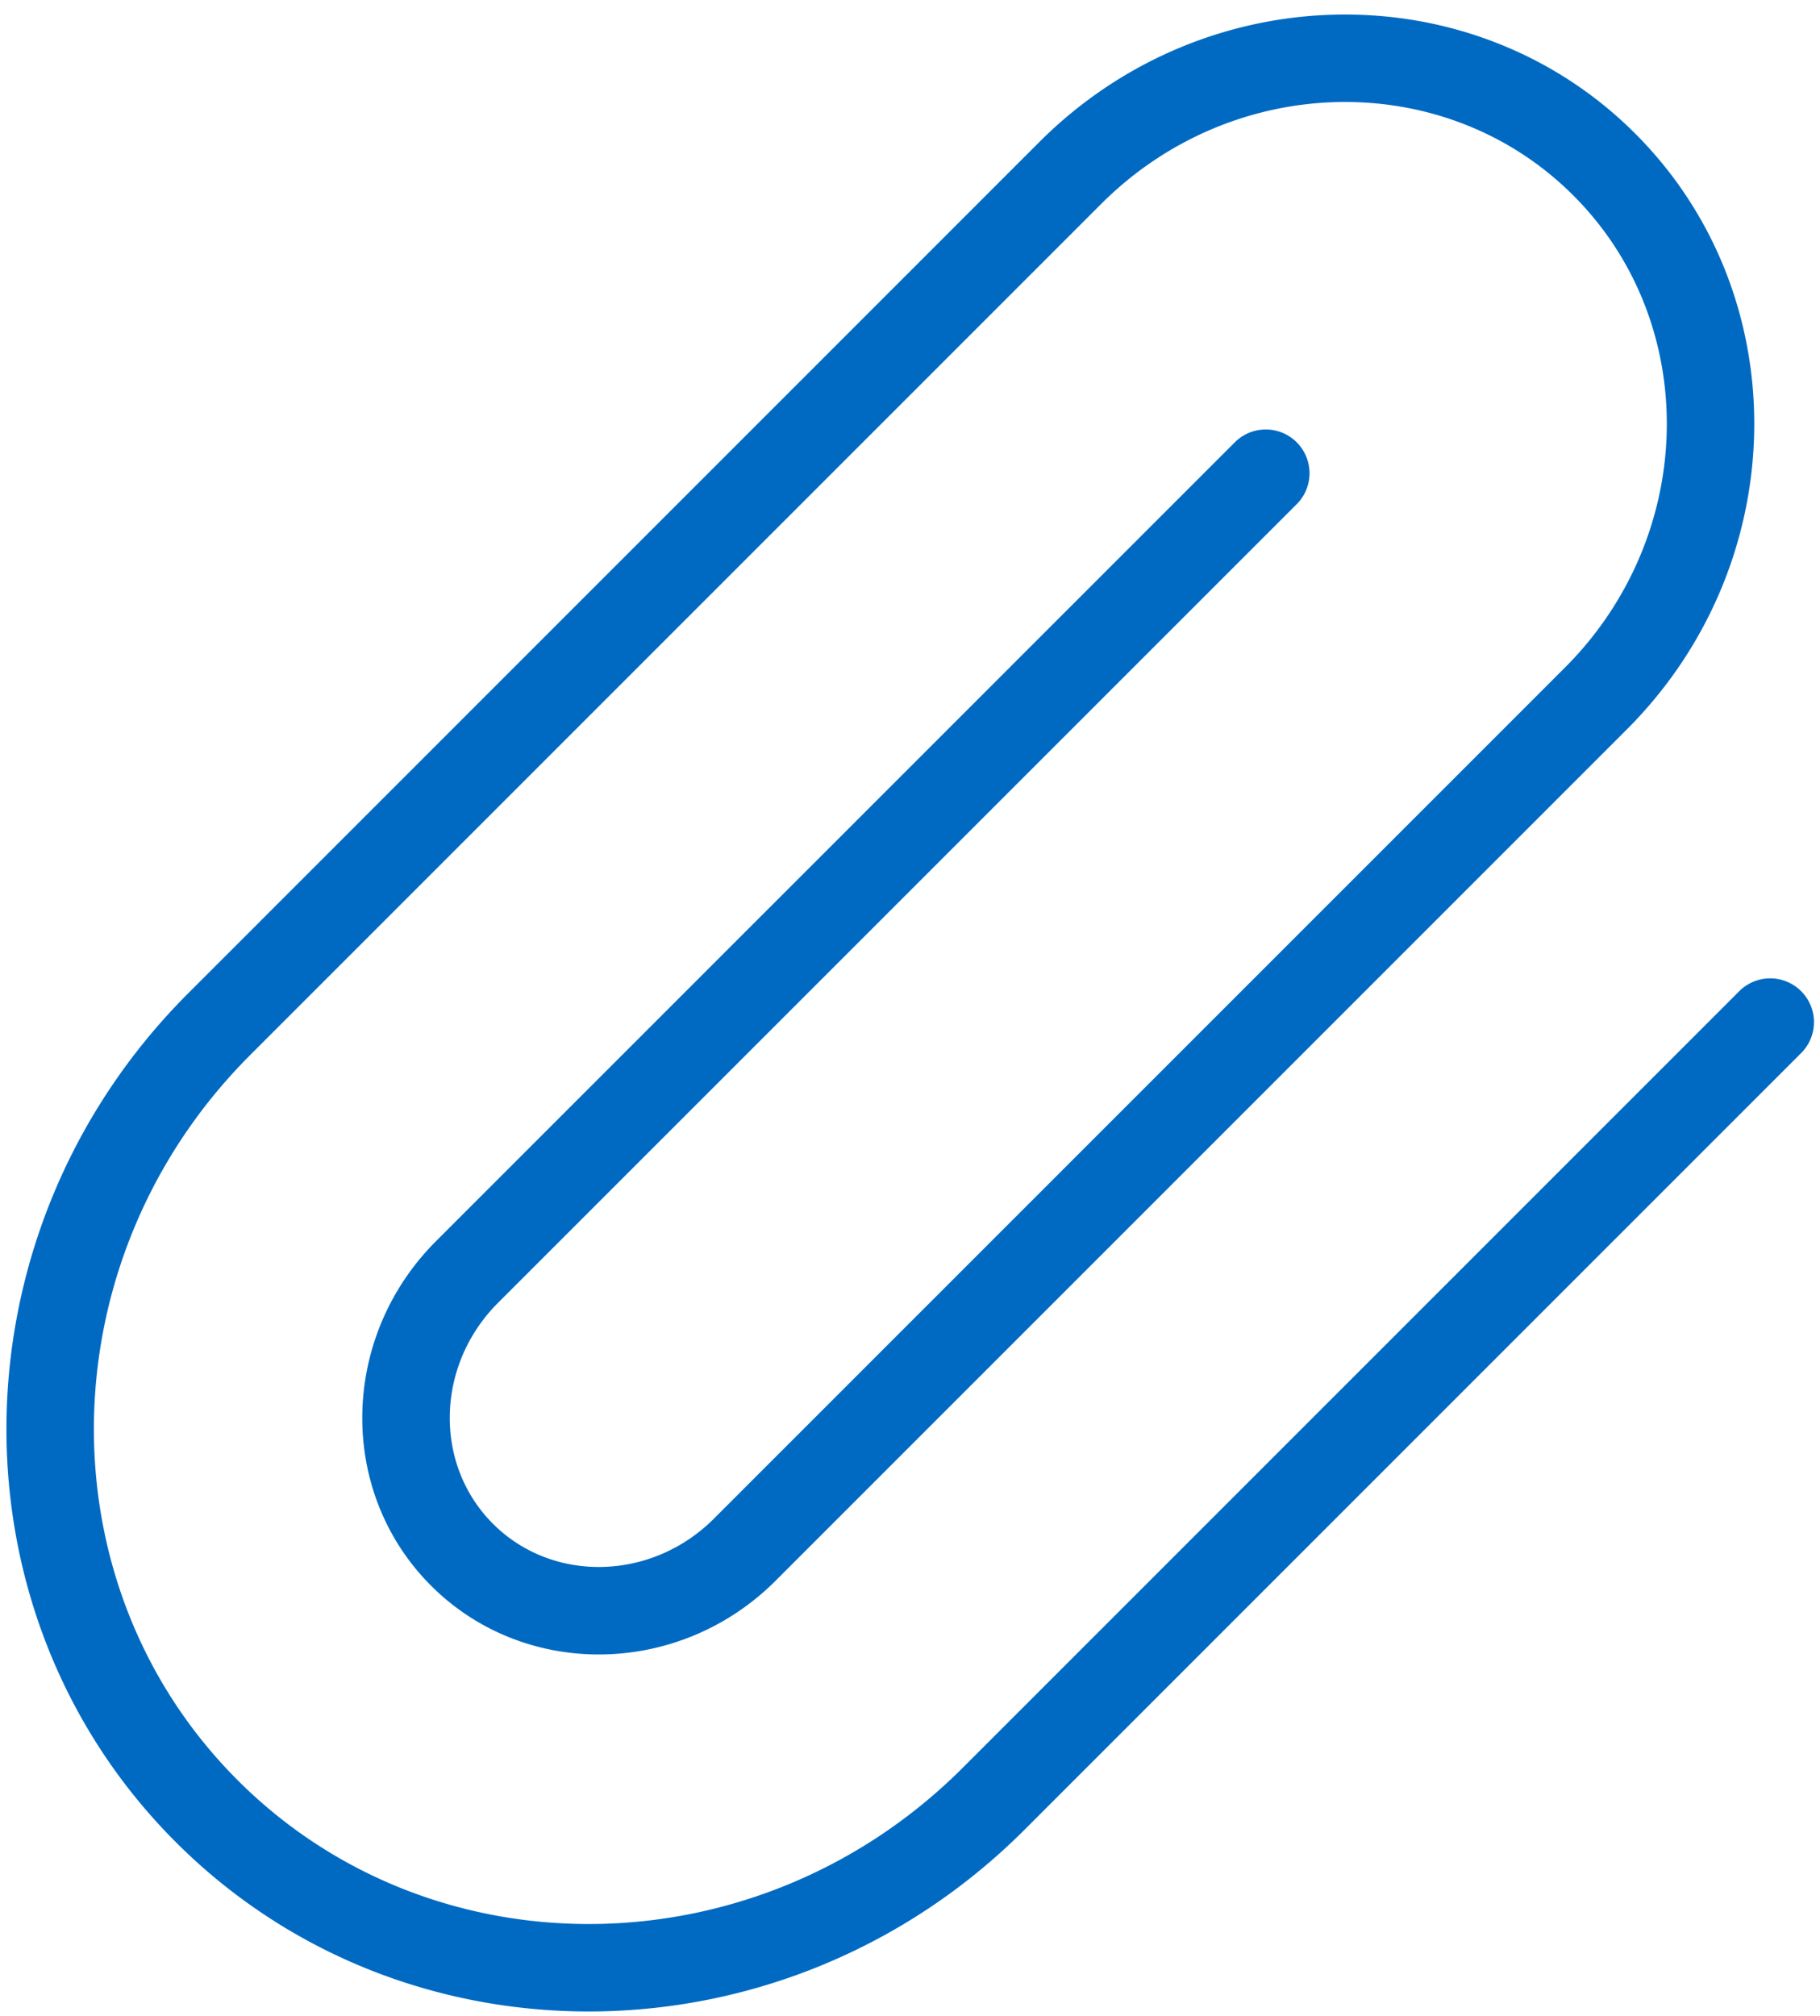
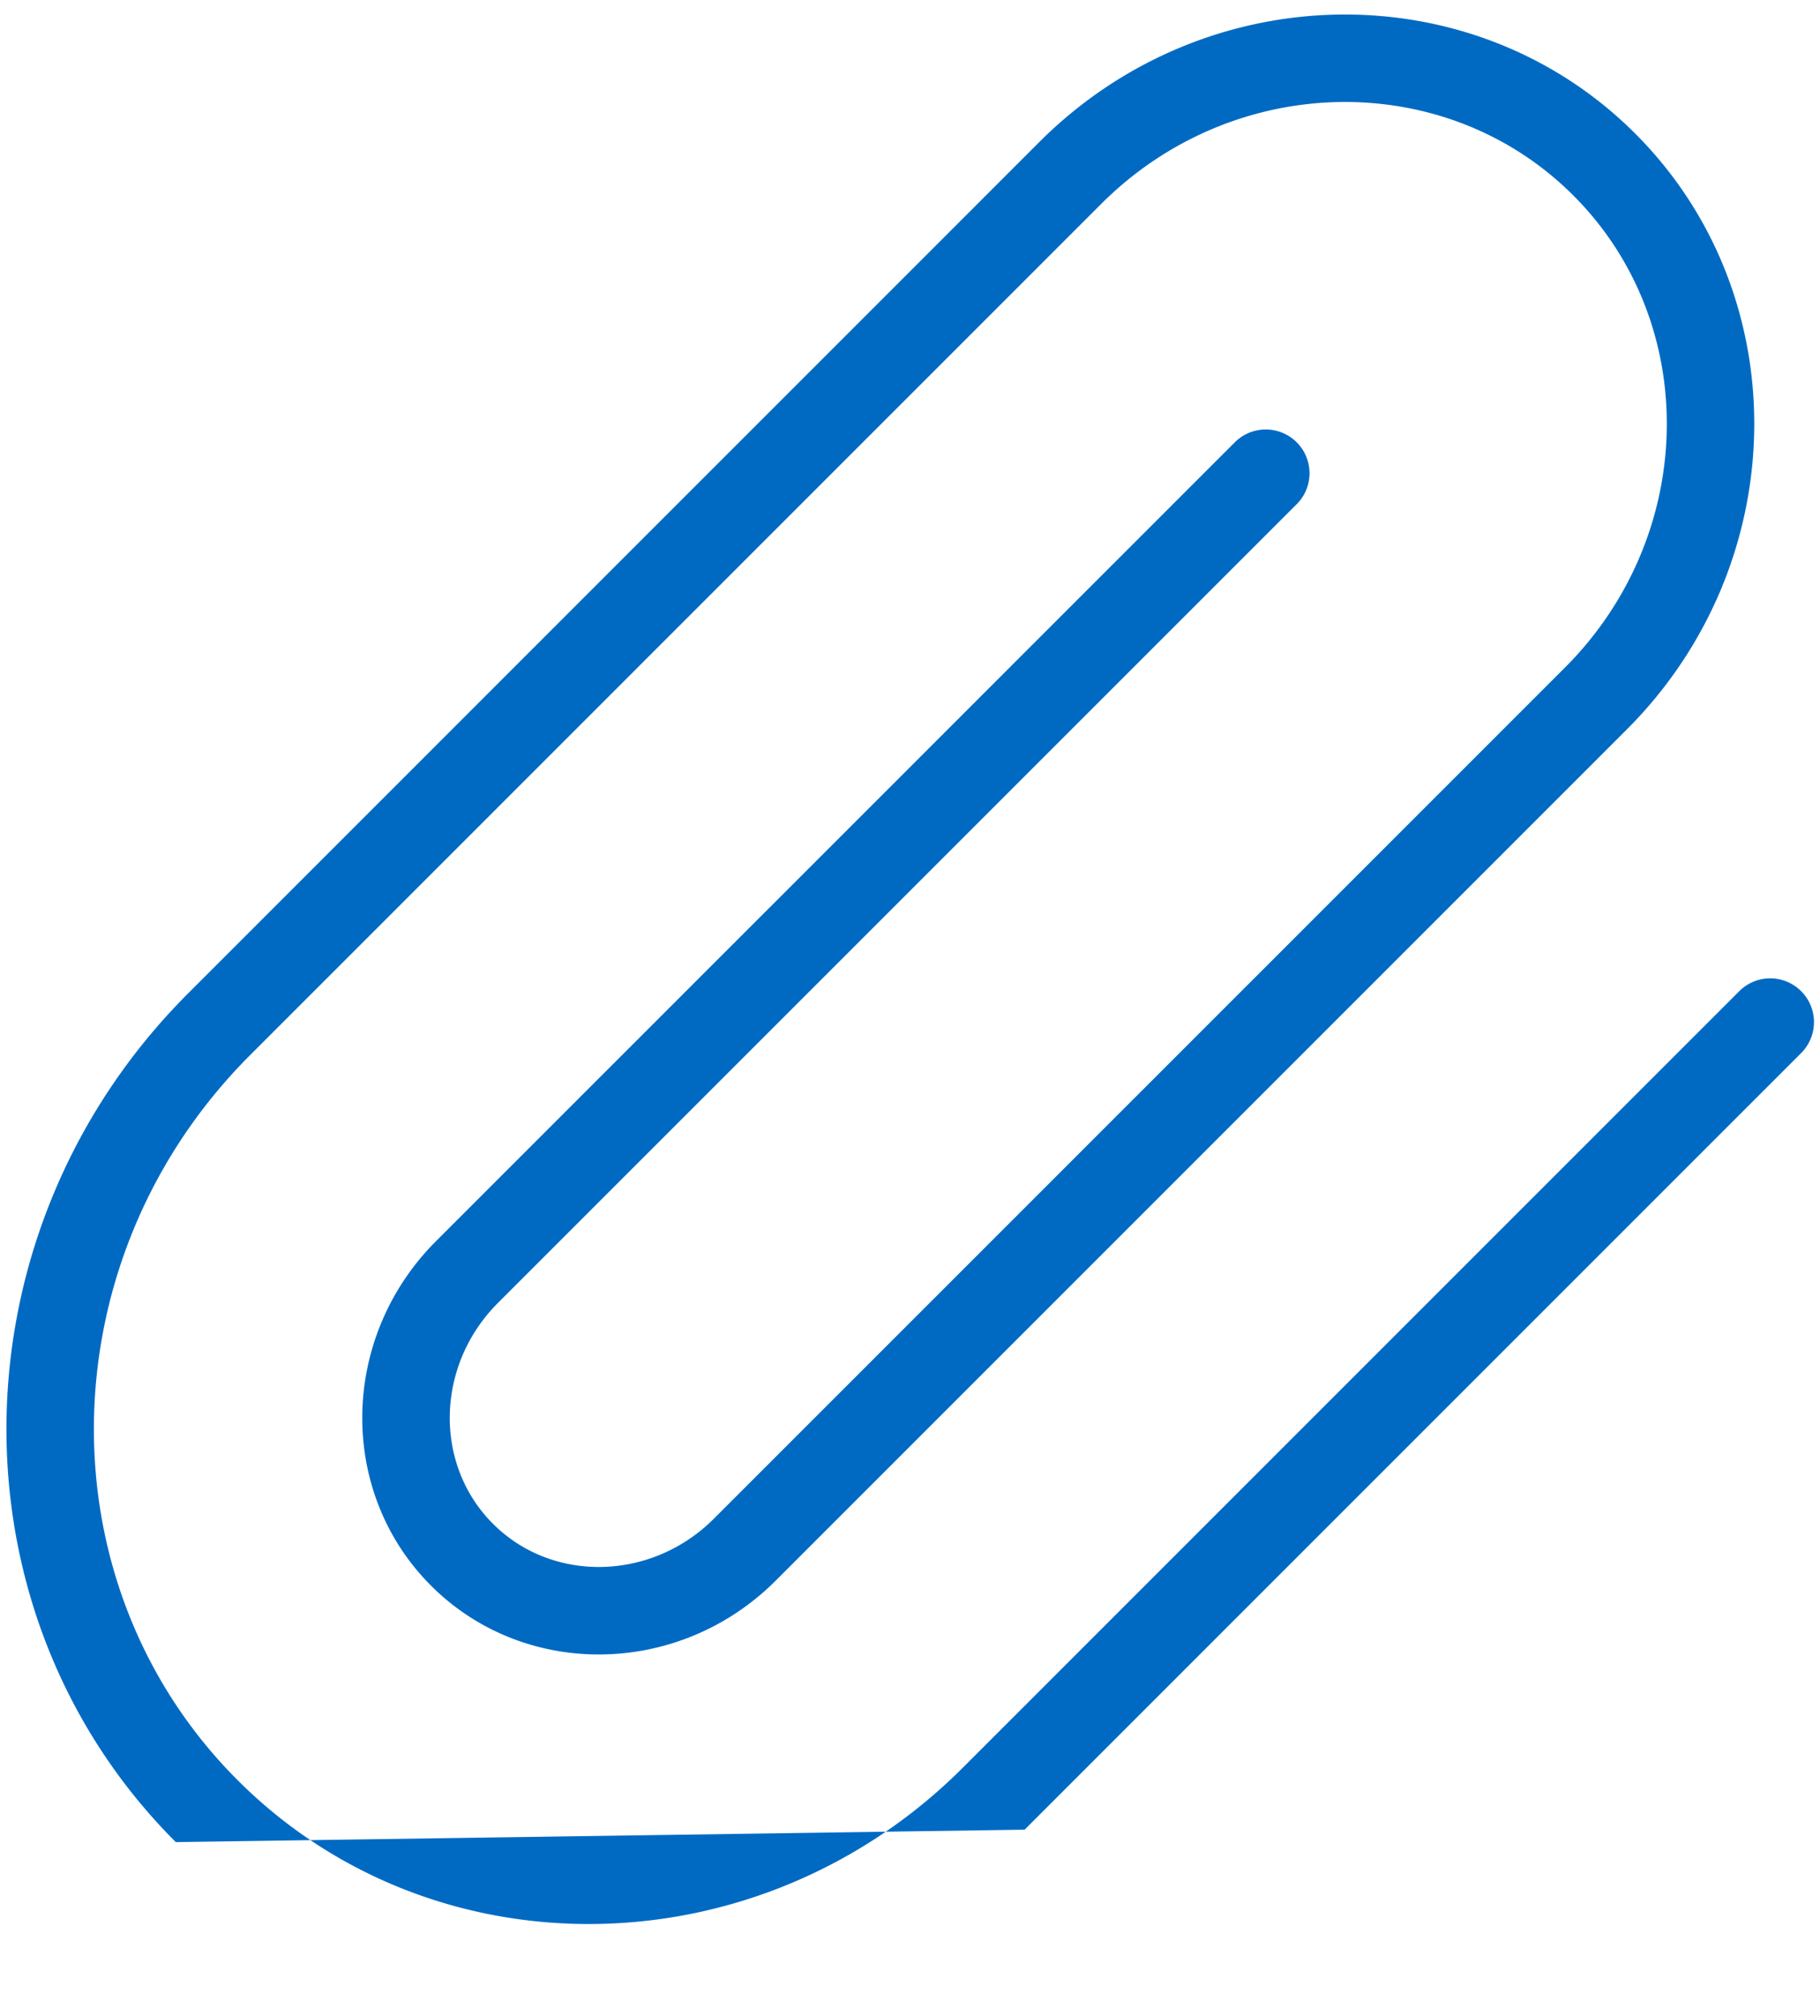
<svg xmlns="http://www.w3.org/2000/svg" viewBox="0 0 65 72">
-   <path d="M6.278 65.784c-8.235-8.235-8.035-21.834.445-30.314L37.12 5.071c5.95-5.95 15.496-6.085 21.28-.301 5.785 5.784 5.65 15.33-.3 21.28l-30.4 30.4c-3.441 3.441-8.961 3.52-12.305.177-3.344-3.343-3.264-8.863.178-12.305l28.549-28.548a1.563 1.563 0 012.21 2.21L17.783 46.53c-2.222 2.223-2.302 5.761-.177 7.886s5.662 2.045 7.886-.178L55.89 23.841c4.732-4.732 4.867-12.296.3-16.861-4.565-4.566-12.129-4.43-16.86.301L8.932 37.68c-7.261 7.262-7.46 18.878-.444 25.894 7.017 7.017 18.633 6.818 25.895-.444l27.755-27.755a1.563 1.563 0 012.21 2.21L36.593 65.34c-8.48 8.48-22.08 8.68-30.315.444z" fill-rule="nonzero" fill="#006AC3" />
+   <path d="M6.278 65.784c-8.235-8.235-8.035-21.834.445-30.314L37.12 5.071c5.95-5.95 15.496-6.085 21.28-.301 5.785 5.784 5.65 15.33-.3 21.28l-30.4 30.4c-3.441 3.441-8.961 3.52-12.305.177-3.344-3.343-3.264-8.863.178-12.305l28.549-28.548a1.563 1.563 0 012.21 2.21L17.783 46.53c-2.222 2.223-2.302 5.761-.177 7.886s5.662 2.045 7.886-.178L55.89 23.841c4.732-4.732 4.867-12.296.3-16.861-4.565-4.566-12.129-4.43-16.86.301L8.932 37.68c-7.261 7.262-7.46 18.878-.444 25.894 7.017 7.017 18.633 6.818 25.895-.444l27.755-27.755a1.563 1.563 0 012.21 2.21L36.593 65.34z" fill-rule="nonzero" fill="#006AC3" />
</svg>